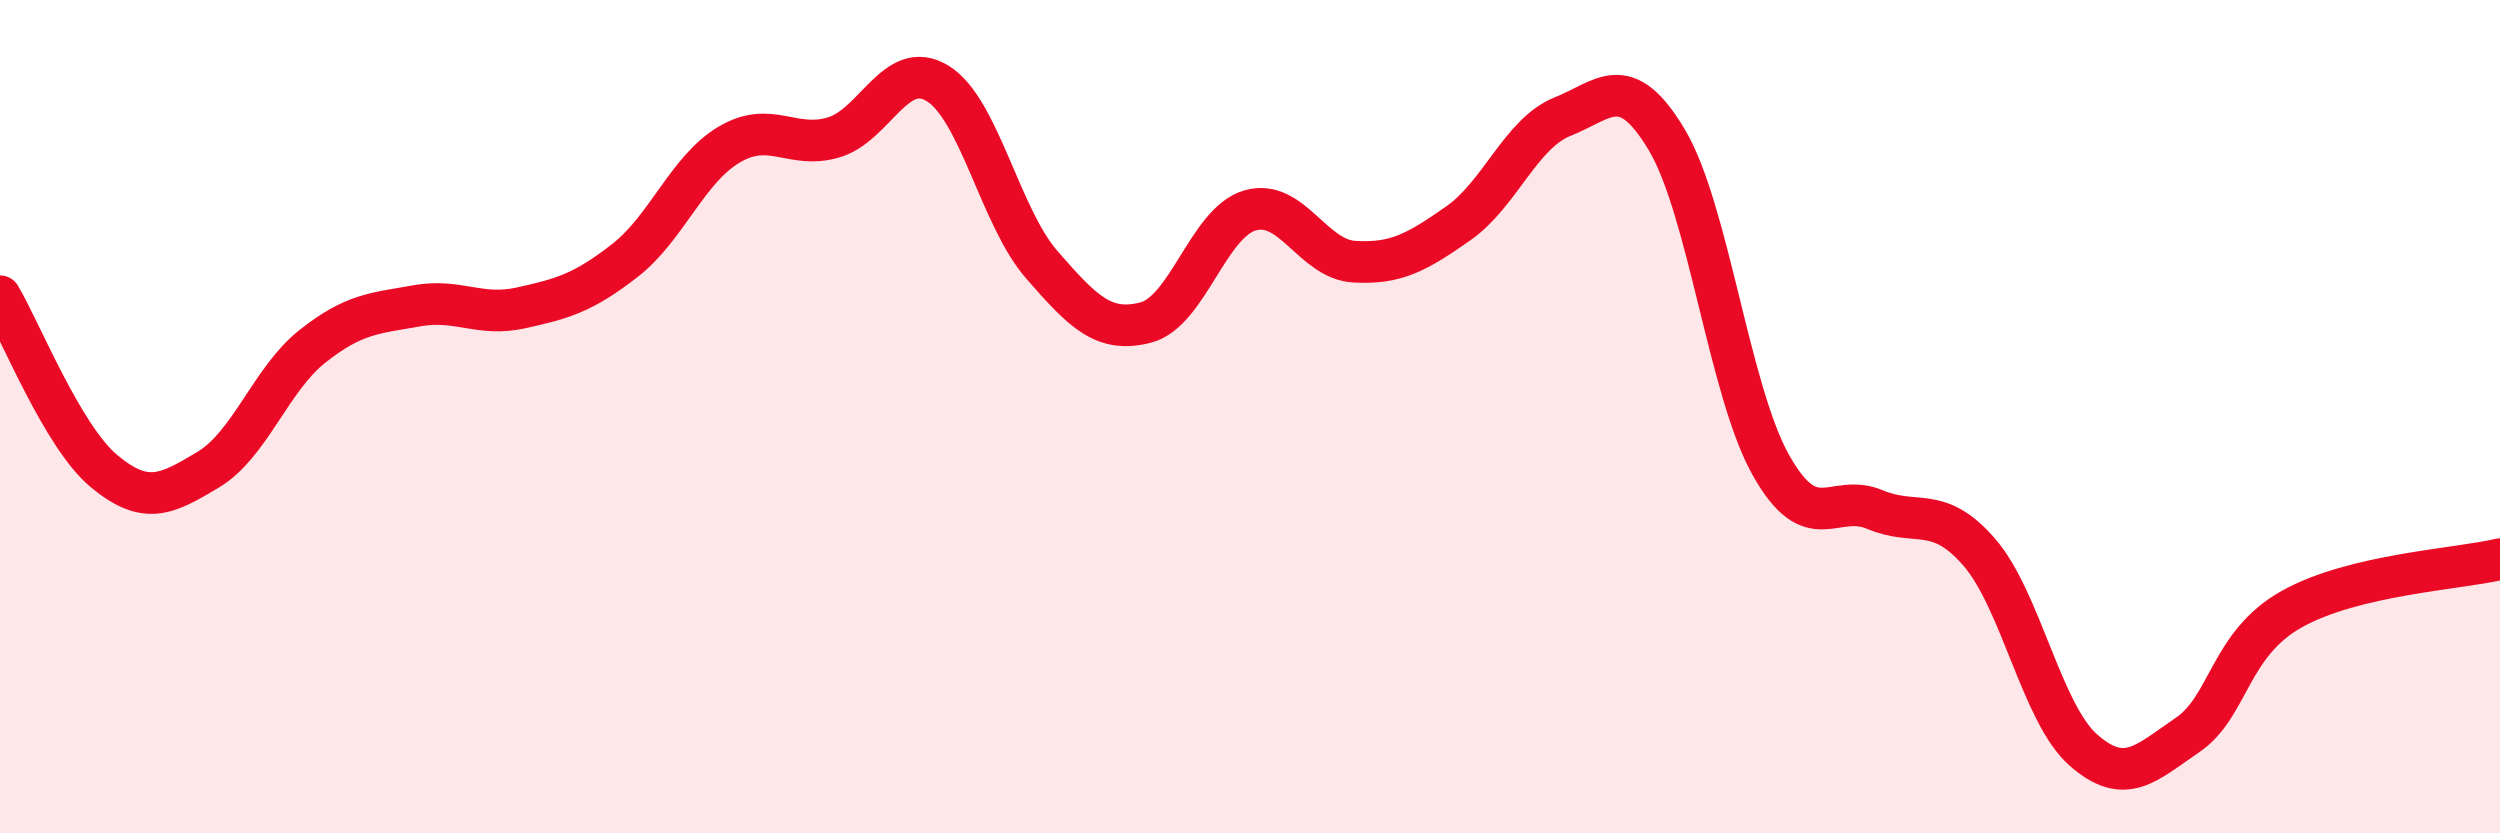
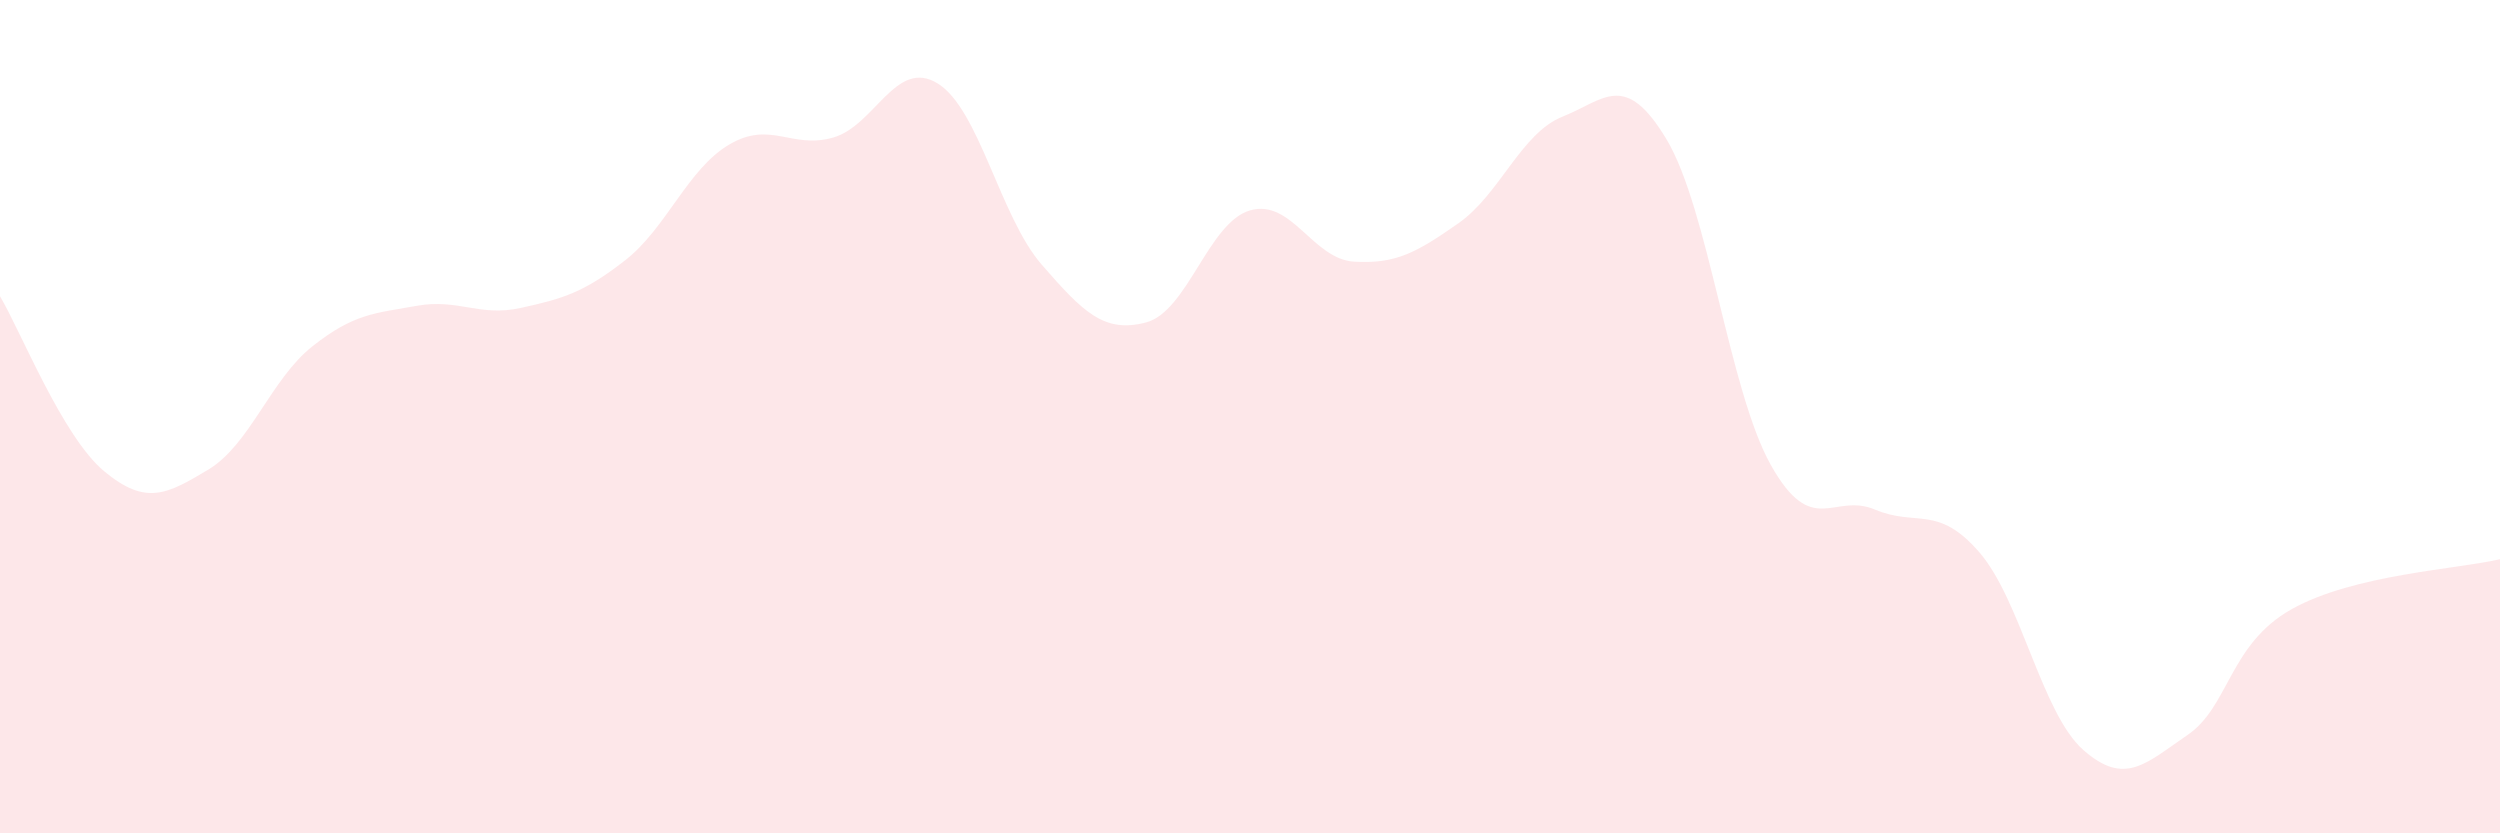
<svg xmlns="http://www.w3.org/2000/svg" width="60" height="20" viewBox="0 0 60 20">
  <path d="M 0,7.11 C 0.5,7.95 1.5,10.48 2.5,11.31 C 3.5,12.14 4,11.87 5,11.27 C 6,10.67 6.5,9.1 7.5,8.31 C 8.5,7.52 9,7.52 10,7.34 C 11,7.16 11.5,7.61 12.5,7.39 C 13.5,7.17 14,7.03 15,6.25 C 16,5.47 16.5,4.06 17.5,3.47 C 18.5,2.88 19,3.59 20,3.3 C 21,3.01 21.5,1.39 22.5,2 C 23.5,2.61 24,5.2 25,6.35 C 26,7.5 26.5,8 27.5,7.74 C 28.5,7.48 29,5.34 30,5.05 C 31,4.76 31.5,6.22 32.5,6.28 C 33.5,6.34 34,6.06 35,5.36 C 36,4.66 36.5,3.2 37.5,2.8 C 38.5,2.4 39,1.68 40,3.35 C 41,5.02 41.5,9.38 42.5,11.16 C 43.5,12.94 44,11.81 45,12.23 C 46,12.65 46.5,12.1 47.5,13.25 C 48.5,14.4 49,17.12 50,18 C 51,18.88 51.5,18.32 52.5,17.64 C 53.5,16.96 53.5,15.46 55,14.62 C 56.5,13.78 59,13.66 60,13.42L60 20L0 20Z" fill="#EB0A25" opacity="0.1" stroke-linecap="round" stroke-linejoin="round" />
-   <path d="M 0,7.11 C 0.5,7.95 1.5,10.48 2.5,11.31 C 3.5,12.14 4,11.87 5,11.27 C 6,10.67 6.5,9.1 7.5,8.31 C 8.5,7.52 9,7.52 10,7.34 C 11,7.16 11.5,7.61 12.5,7.39 C 13.5,7.17 14,7.03 15,6.25 C 16,5.47 16.5,4.06 17.5,3.47 C 18.5,2.88 19,3.59 20,3.3 C 21,3.01 21.5,1.39 22.5,2 C 23.5,2.61 24,5.2 25,6.35 C 26,7.5 26.5,8 27.5,7.74 C 28.5,7.48 29,5.34 30,5.05 C 31,4.76 31.5,6.22 32.5,6.28 C 33.5,6.34 34,6.06 35,5.36 C 36,4.66 36.5,3.2 37.5,2.8 C 38.5,2.4 39,1.68 40,3.35 C 41,5.02 41.5,9.38 42.5,11.16 C 43.5,12.94 44,11.81 45,12.23 C 46,12.65 46.5,12.1 47.5,13.25 C 48.5,14.4 49,17.12 50,18 C 51,18.88 51.5,18.32 52.5,17.64 C 53.5,16.96 53.5,15.46 55,14.62 C 56.5,13.78 59,13.66 60,13.42" stroke="#EB0A25" stroke-width="1" fill="none" stroke-linecap="round" stroke-linejoin="round" />
</svg>